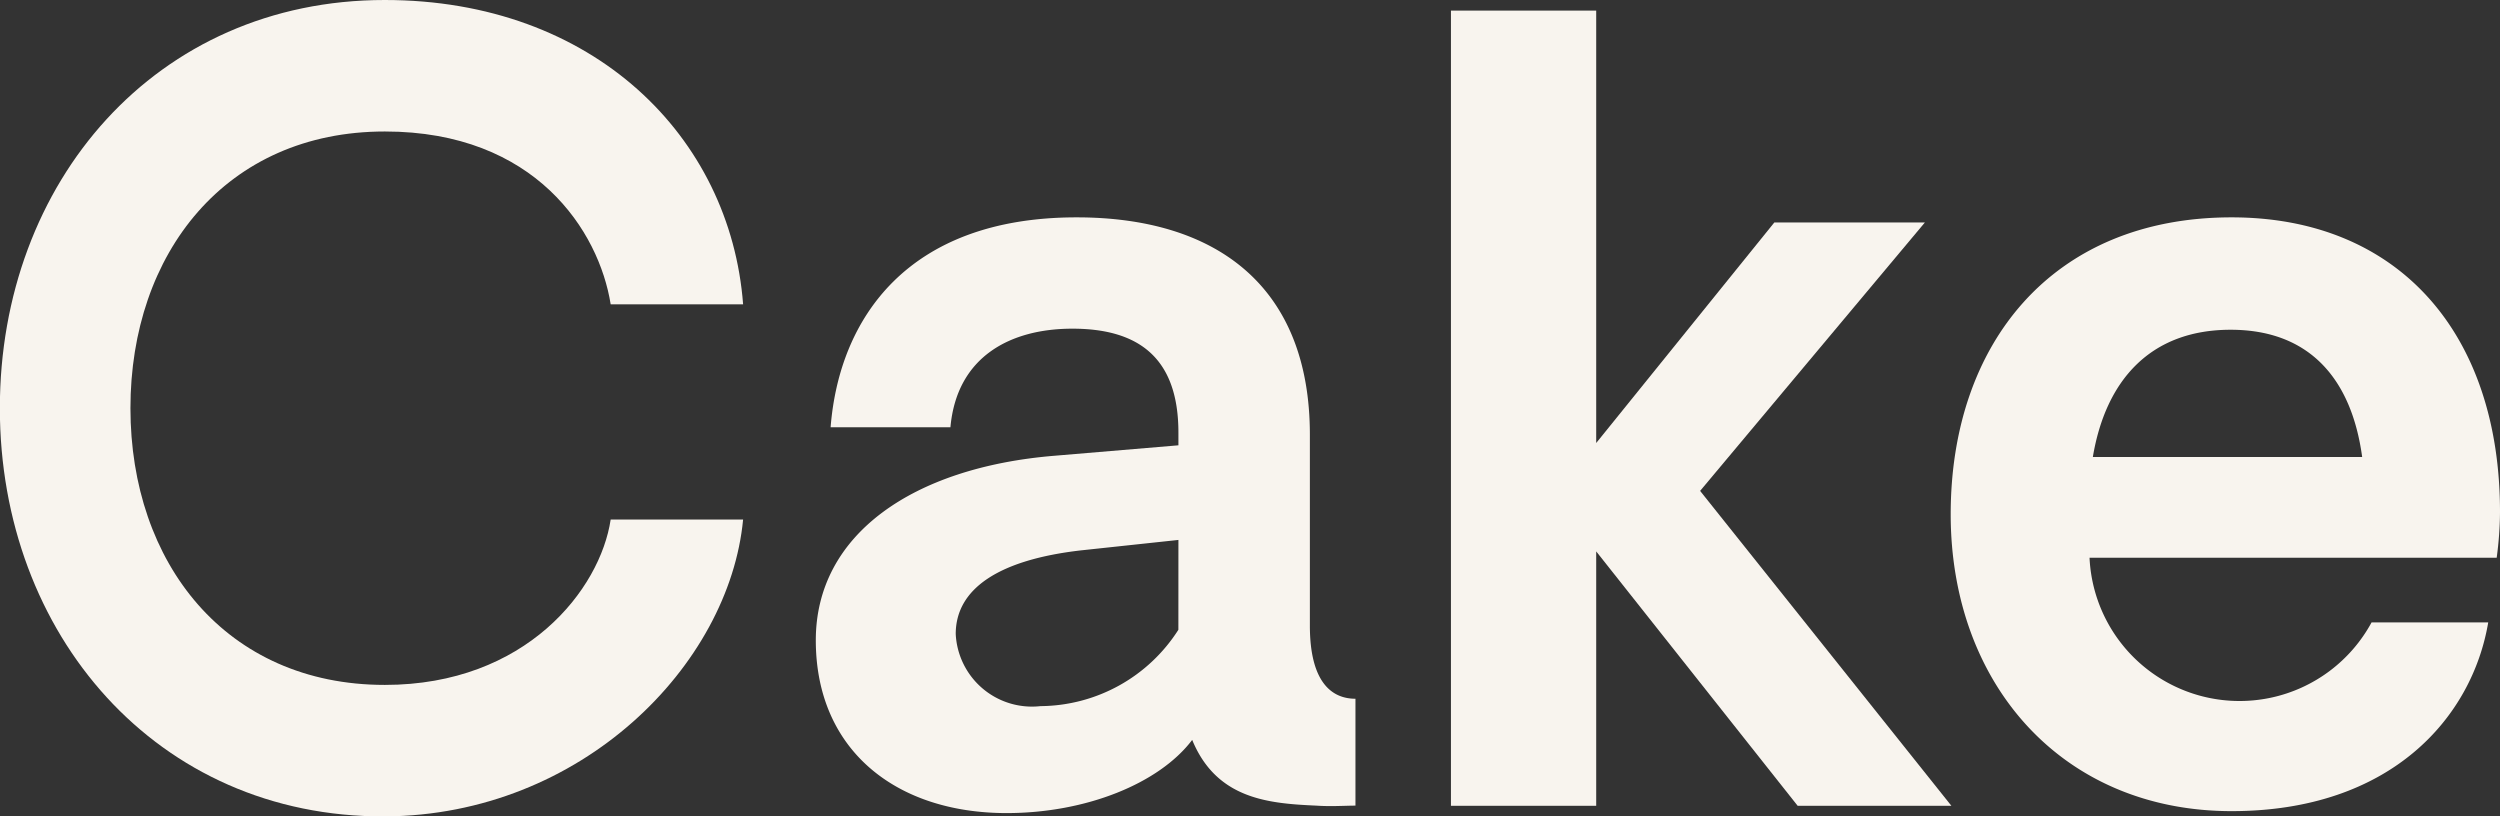
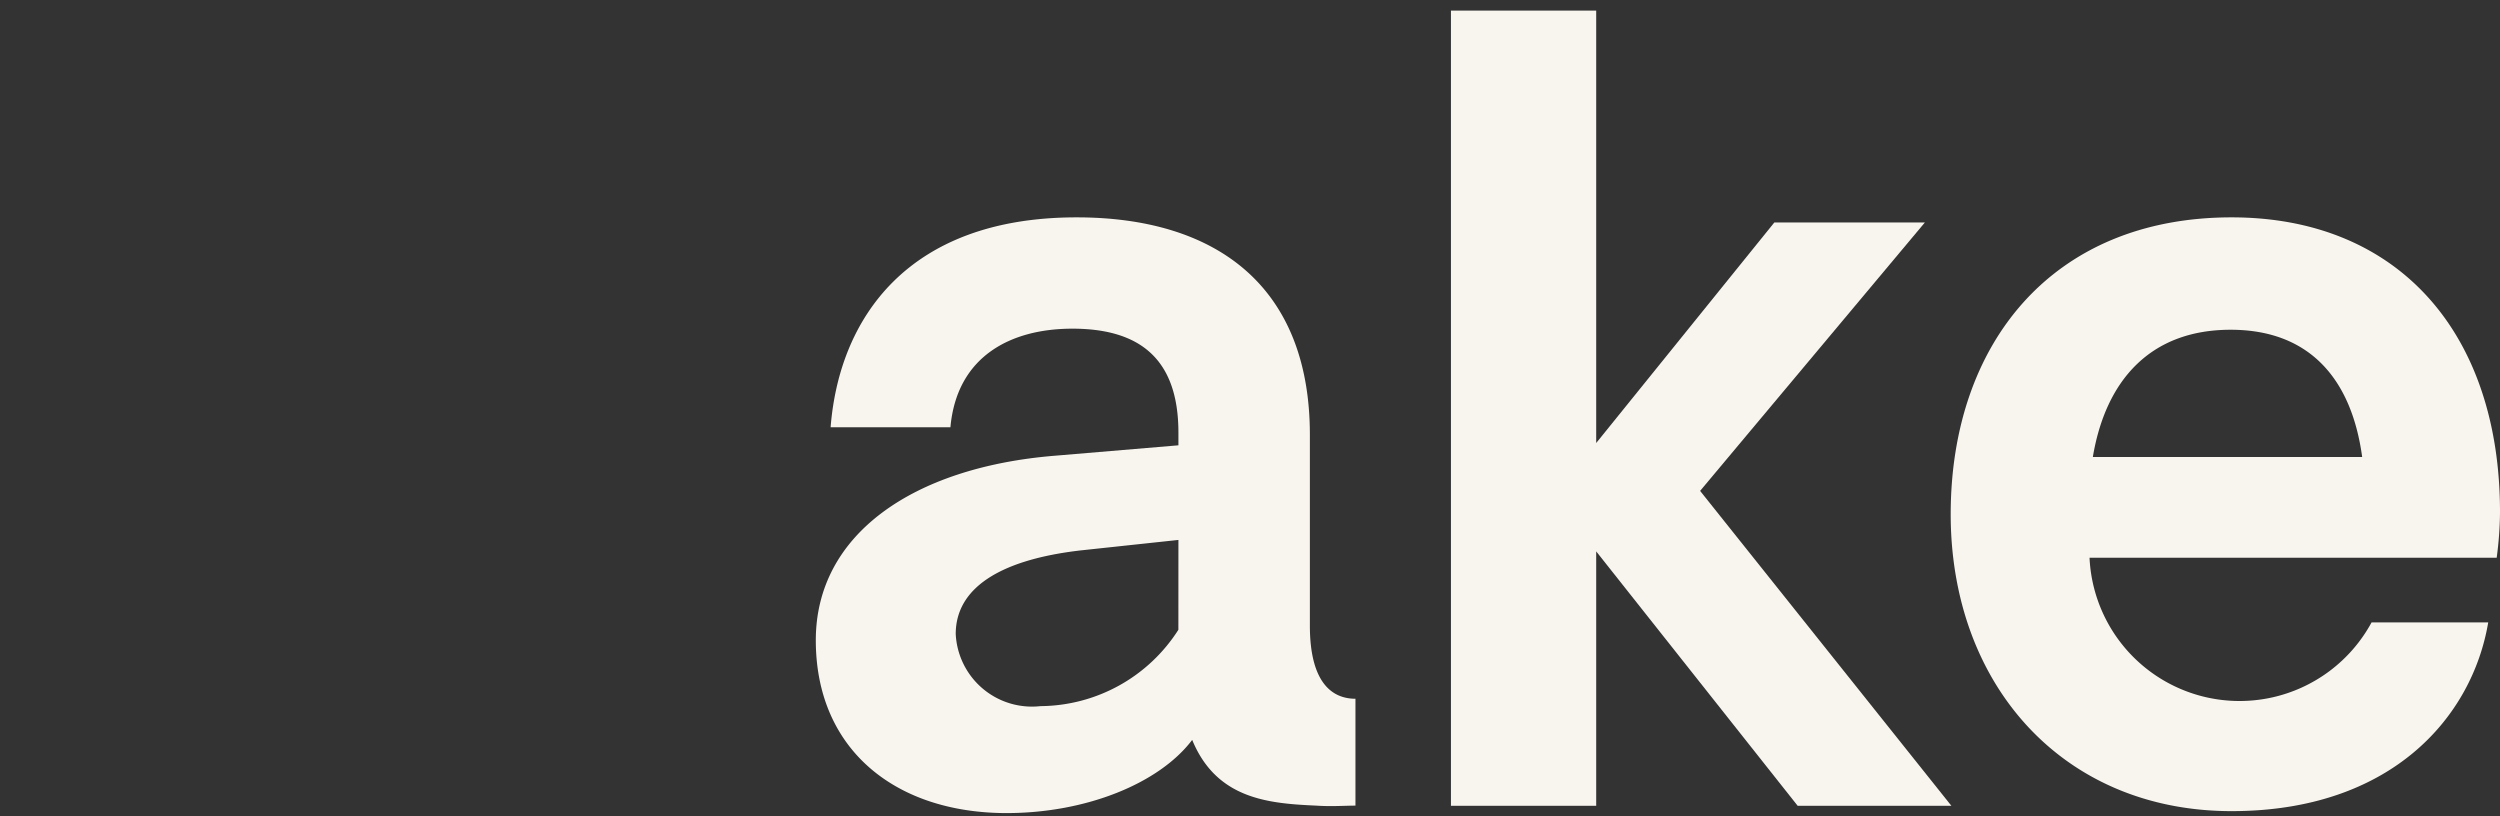
<svg xmlns="http://www.w3.org/2000/svg" width="71.736" height="23.426" viewBox="0 0 71.736 23.426">
  <rect x="0" y="0" width="71.736" height="23.426" fill="#333333" stroke="none" />
  <g id="Group_1215" data-name="Group 1215" transform="translate(18169.08 -19752.053)">
-     <path id="Path_1" data-name="Path 1" d="M1238.065,250.558c4.32,0,6.146,2.86,6.48,4.959h3.8c-.365-4.807-4.29-8.732-10.283-8.732-6.572,0-11.044,5.233-11.044,11.713s4.5,11.744,11.044,11.713c5.659-.03,9.888-4.35,10.283-8.519h-3.8c-.3,2.008-2.434,4.746-6.48,4.746-4.563,0-7.3-3.5-7.3-7.941S1233.5,250.558,1238.065,250.558Z" transform="translate(-19396.102 19505.268)" fill="#f8f4ee" />
    <path id="Path_2" data-name="Path 2" d="M1320.776,279.7v-5.476c0-4.229-2.647-6.237-6.694-6.237-4.868,0-6.815,2.921-7.058,6.024h3.438c.183-2.039,1.734-2.83,3.5-2.83,1.917,0,3.042.852,3.042,2.982v.365l-3.56.3c-4.046.334-6.845,2.251-6.845,5.294,0,3.134,2.282,4.959,5.476,4.959,2.282,0,4.381-.852,5.324-2.1.7,1.7,2.19,1.825,3.56,1.886.426.03.821,0,1.125,0V281.8C1321.415,281.8,1320.776,281.343,1320.776,279.7Zm-3.773.121a4.733,4.733,0,0,1-3.955,2.191,2.191,2.191,0,0,1-2.434-2.069c0-1.308,1.247-2.13,3.59-2.4l2.8-.3Z" transform="translate(-19452.27 19490.303)" fill="#f8f4ee" />
    <path id="Path_3" data-name="Path 3" d="M1382.145,253.9h-4.32l-5.111,6.328V247.82h-4.168v22.818h4.168v-7.3l5.781,7.3h4.411l-7.21-9.036Z" transform="translate(-19495.992 19504.537)" fill="#f8f4ee" />
    <path id="Path_4" data-name="Path 4" d="M1433.06,276.445c0-5.141-2.921-8.458-7.7-8.458-5.172,0-8.062,3.651-8.062,8.519s3.195,8.519,8.062,8.519c4.594,0,6.906-2.708,7.362-5.416h-3.347a4.309,4.309,0,0,1-8.093-1.856h11.683A10.2,10.2,0,0,0,1433.06,276.445Zm-11.683-1.582c.365-2.19,1.643-3.651,3.955-3.651,2.252,0,3.468,1.4,3.773,3.651Z" transform="translate(-19530.404 19490.303)" fill="#f8f4ee" />
  </g>
</svg>